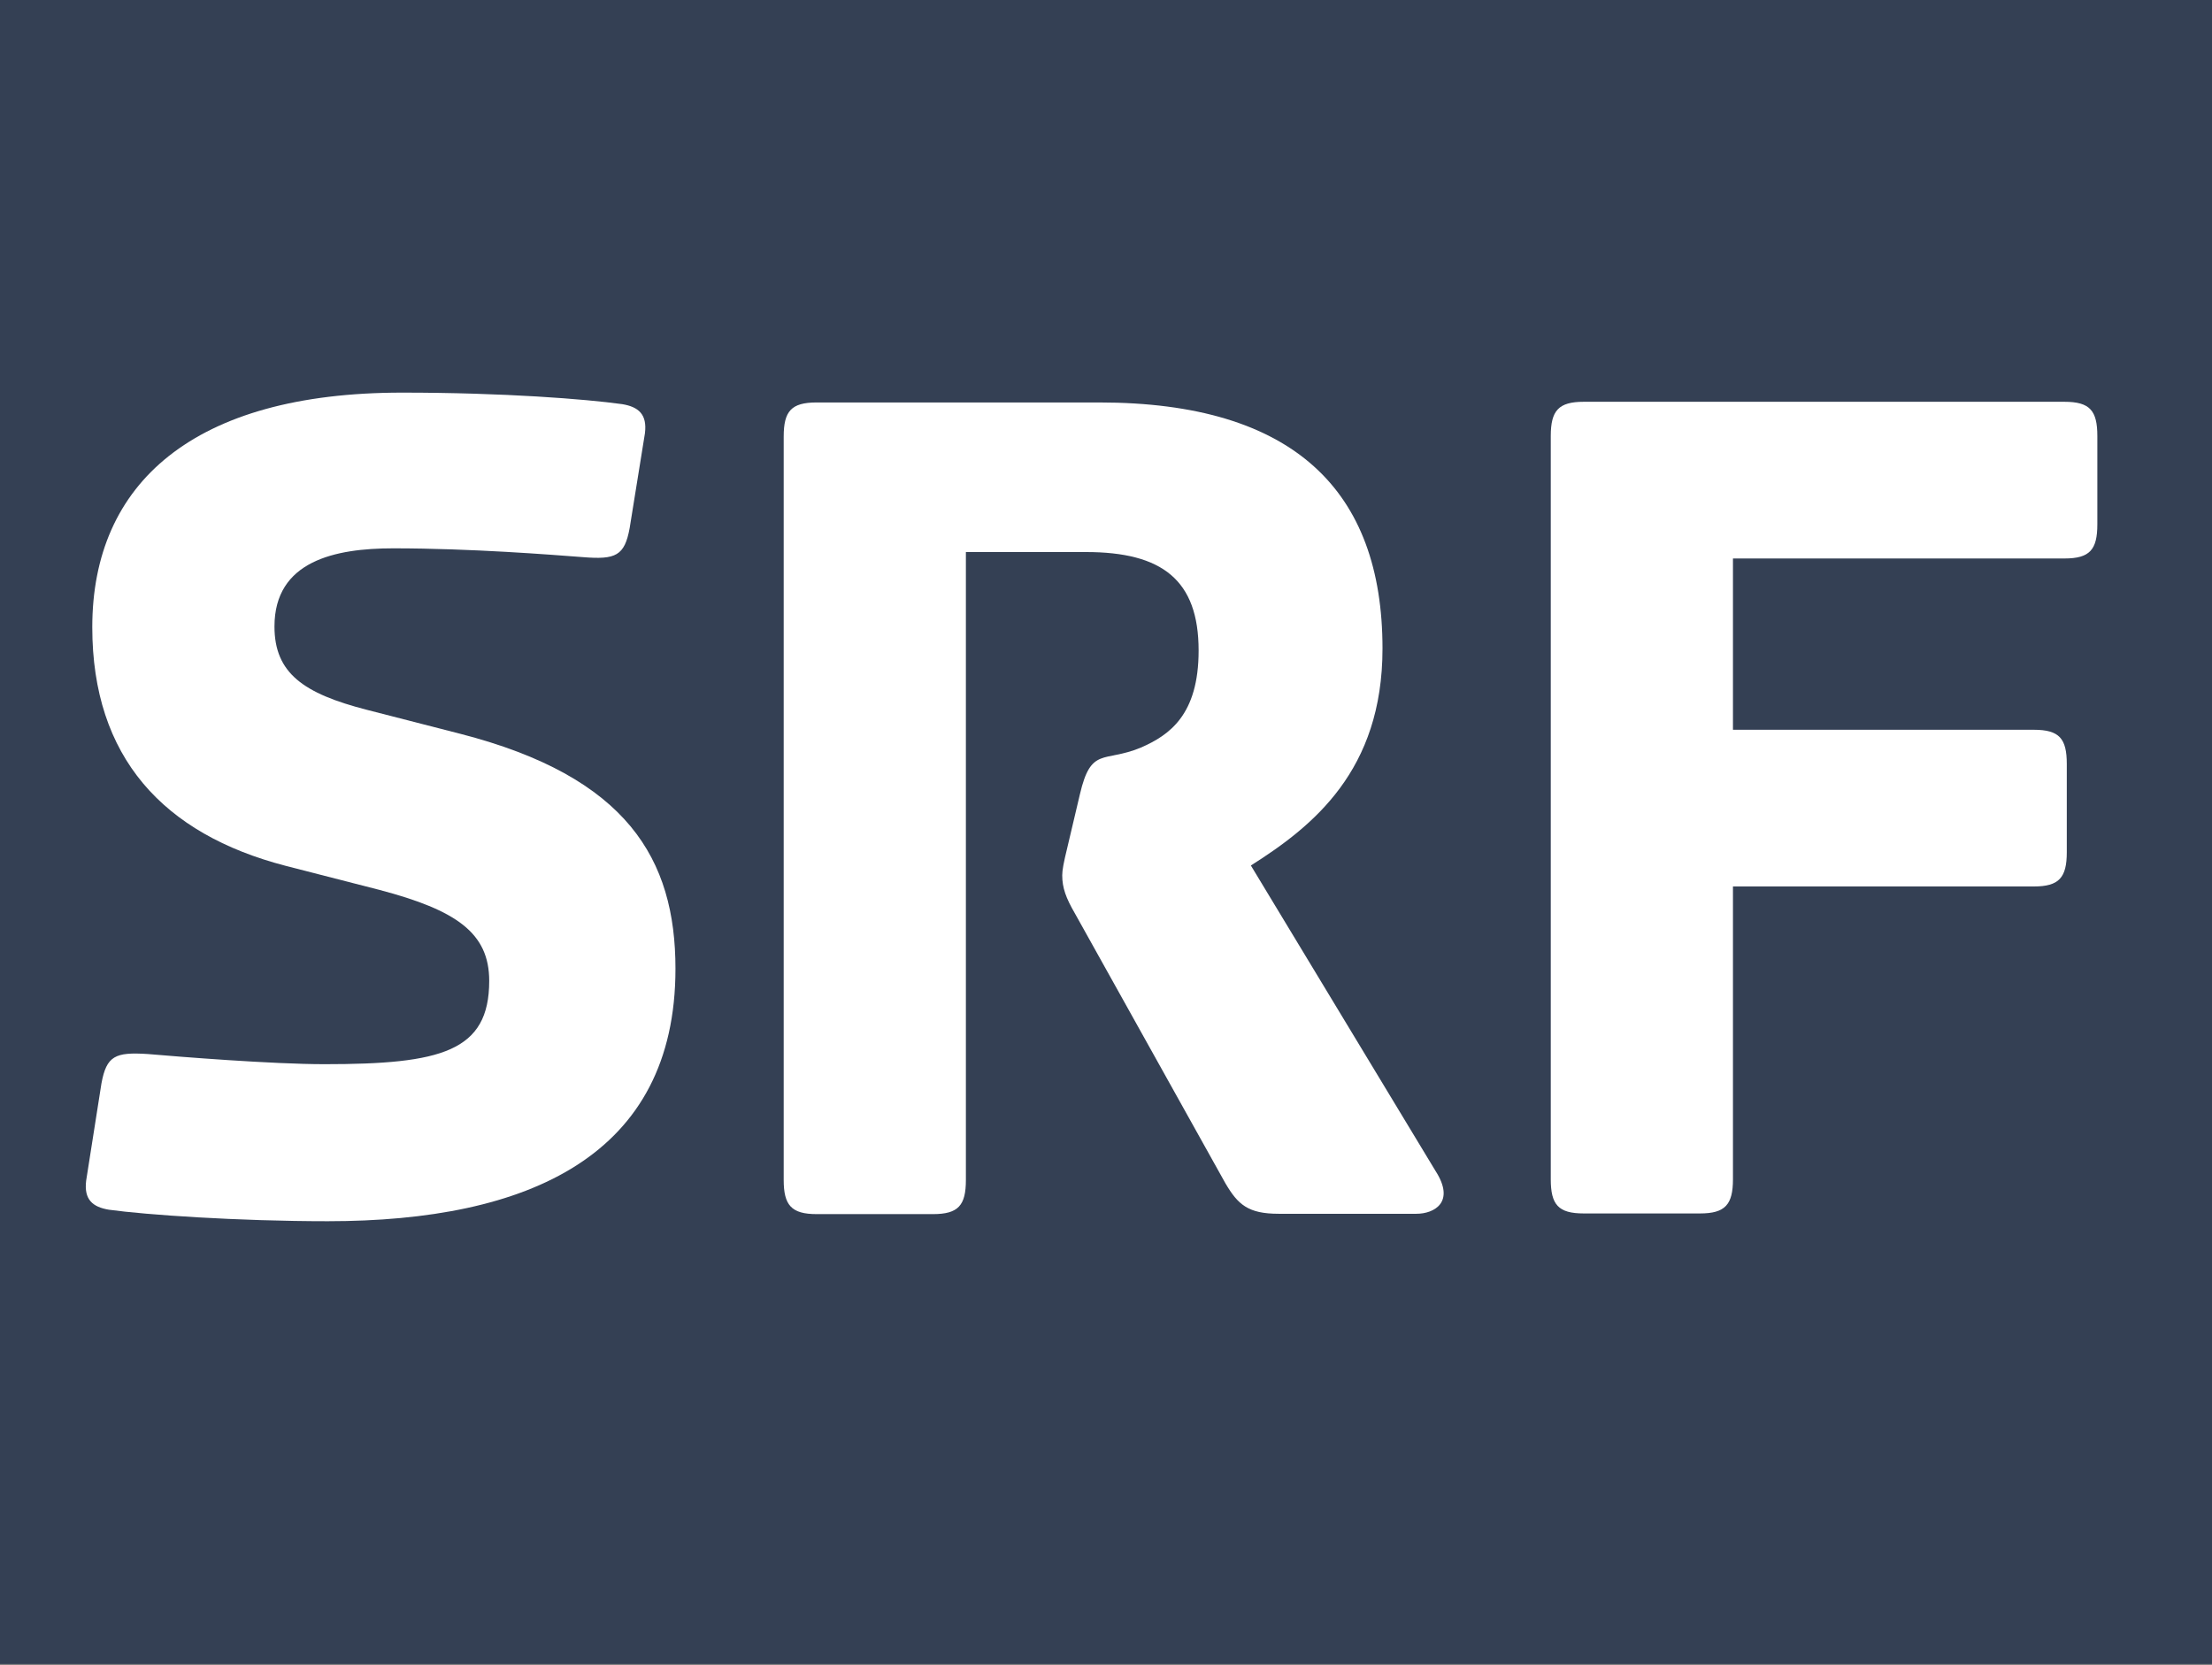
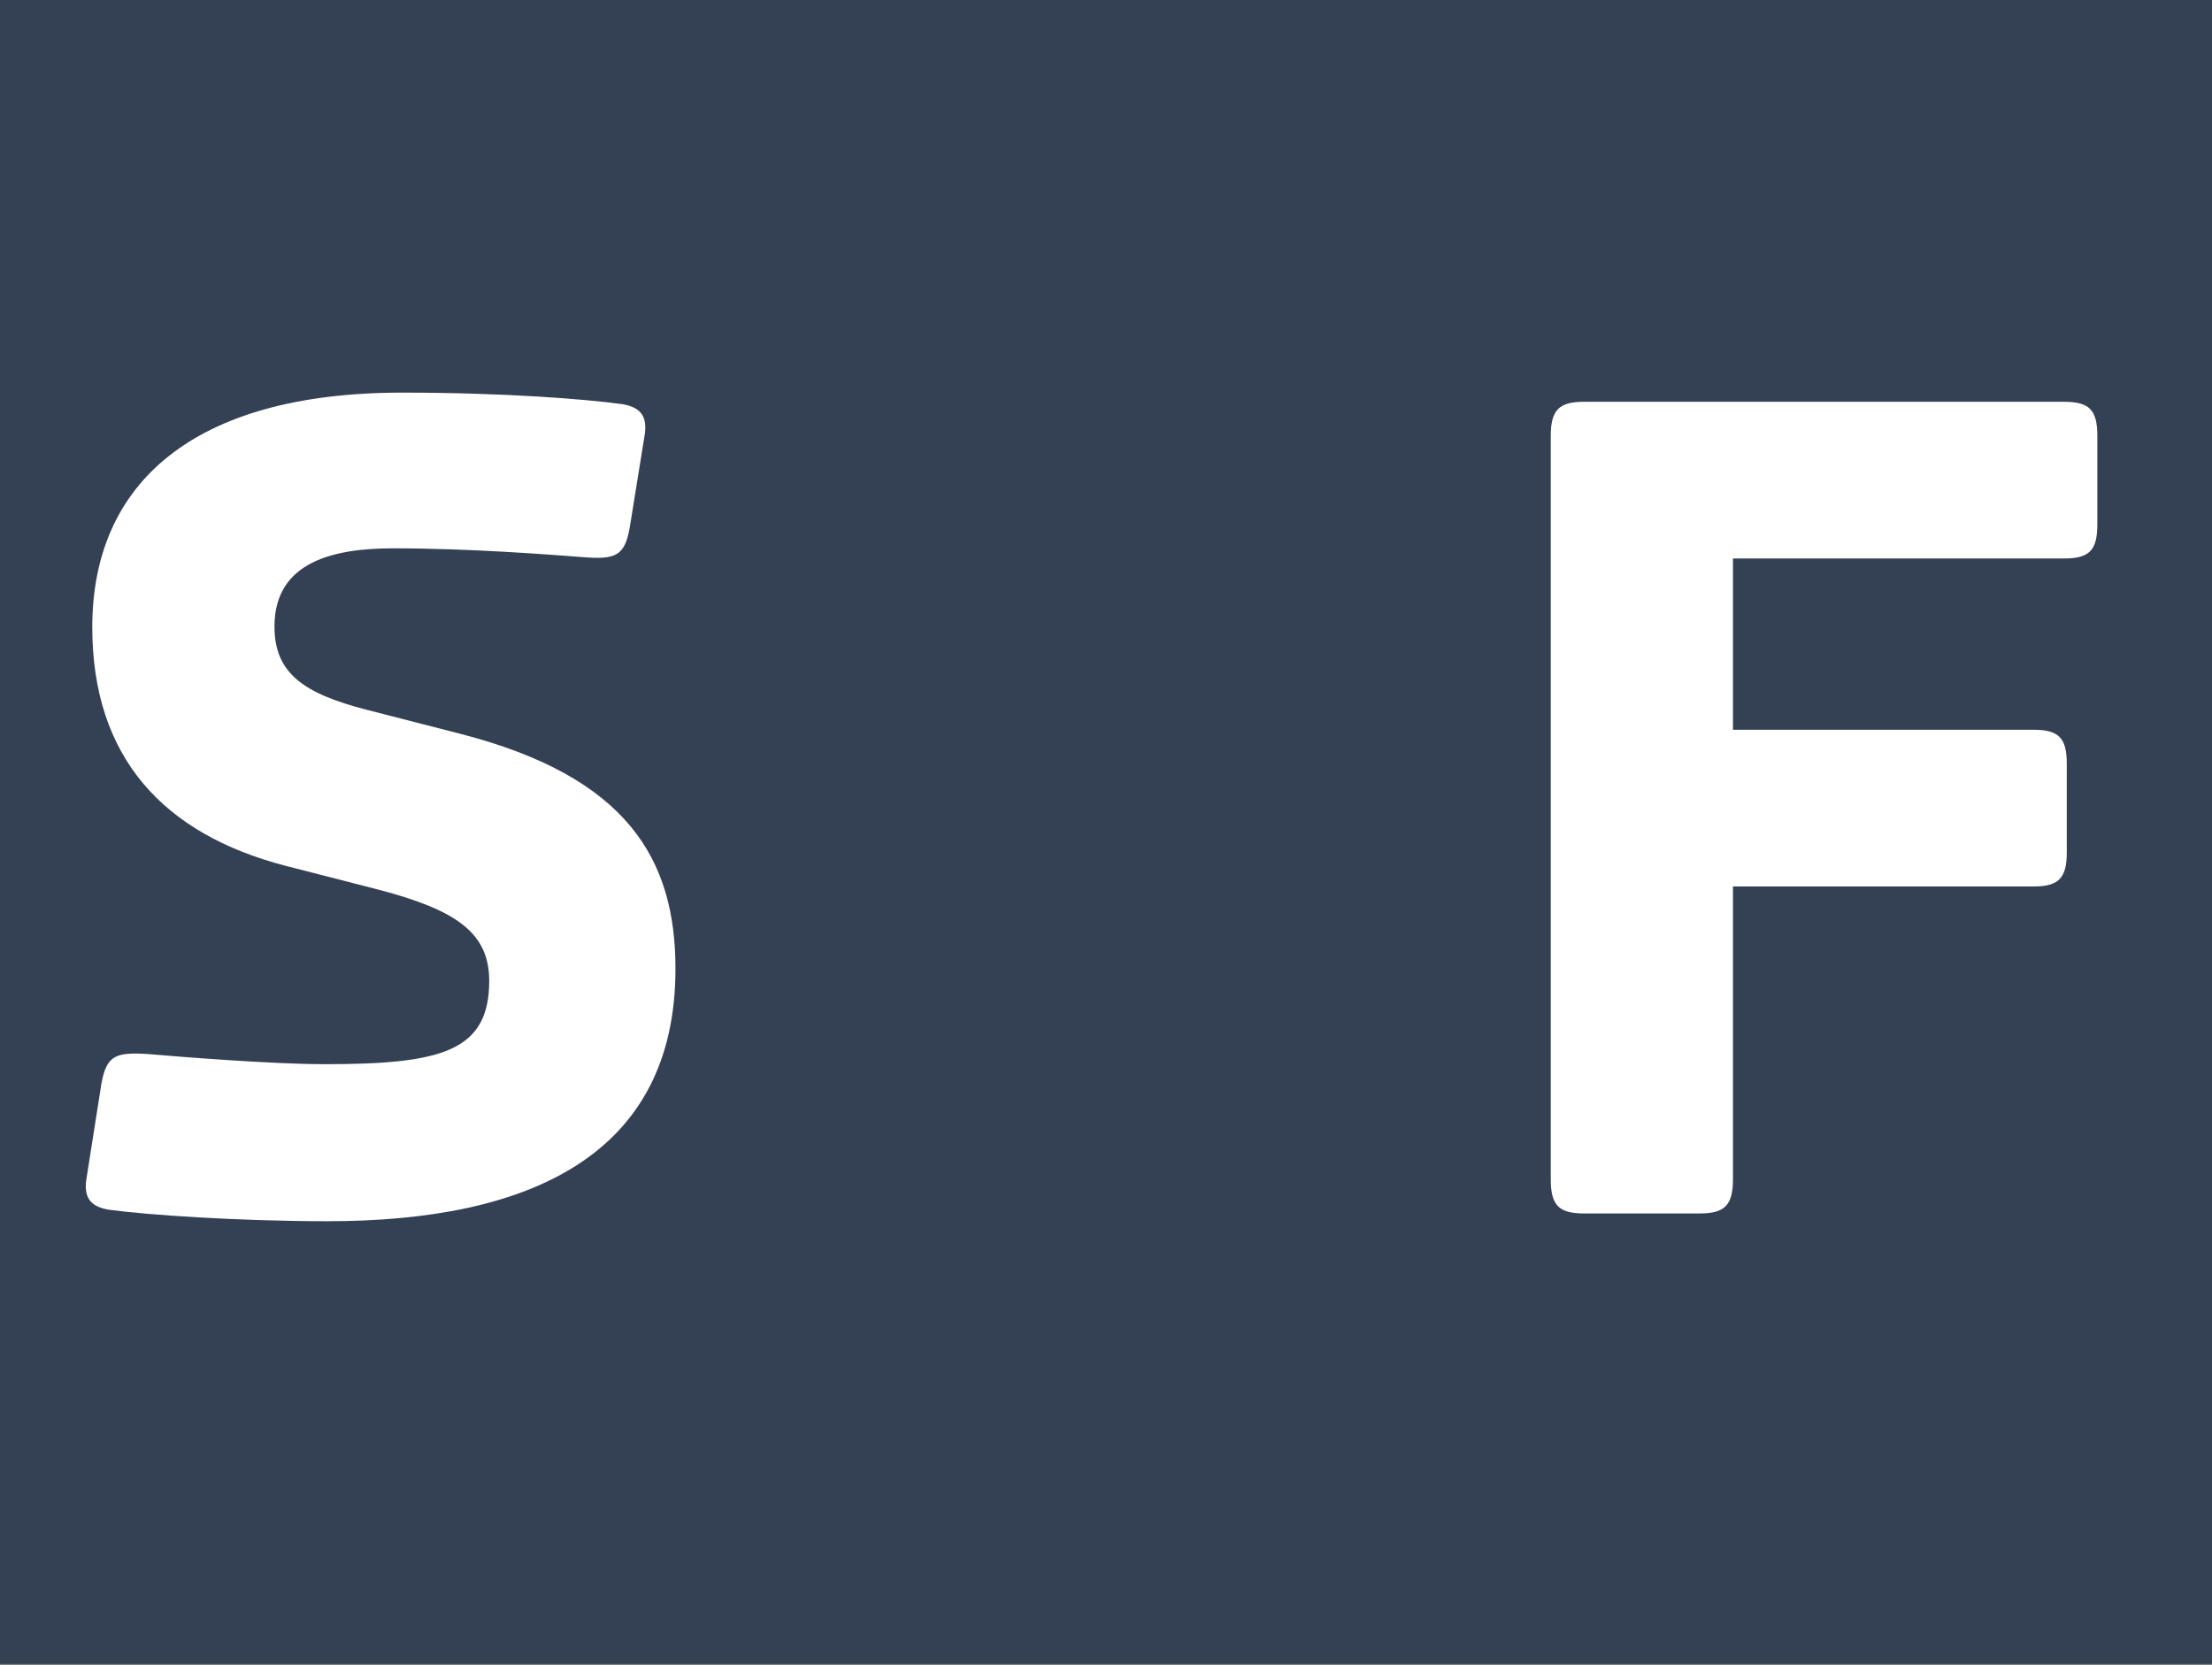
<svg xmlns="http://www.w3.org/2000/svg" width="85" height="64" viewBox="0 0 85 64" fill="none">
  <rect x="0" y="0" width="85" height="64" fill="#808080" stroke="none" />
  <g clip-path="url(#clip0_57_2880)">
    <path d="M92.157 -1.093H-8.278V63.948H92.157V-1.093Z" fill="#344054" />
    <path d="M3.898 41.639L3.311 45.372C3.22 46.101 3.559 46.387 4.185 46.491C5.593 46.686 9.139 46.933 12.594 46.933C20.324 46.933 25.956 44.41 25.956 37.229C25.956 33.015 24.105 29.854 17.691 28.202L14.093 27.278C11.668 26.654 10.547 25.873 10.547 24.078C10.547 21.555 12.88 21.073 15.11 21.073C18.121 21.073 21.185 21.32 22.397 21.411C23.662 21.515 24.001 21.359 24.196 20.293L24.783 16.651C24.874 15.922 24.535 15.636 23.91 15.532C22.502 15.337 19.386 15.089 15.449 15.089C7.431 15.089 3.546 18.576 3.546 24.104C3.546 29.099 6.271 32.052 10.977 33.275L14.575 34.198C17.535 34.979 18.799 35.85 18.799 37.698C18.799 40.416 16.948 40.898 12.476 40.898C10.443 40.898 6.883 40.611 5.671 40.507C4.432 40.429 4.094 40.572 3.898 41.639Z" fill="white" />
    <path d="M66.592 28.059V21.463H79.329C80.307 21.463 80.594 21.125 80.594 20.15V16.755C80.594 15.779 80.307 15.441 79.329 15.441H60.856C59.891 15.441 59.591 15.779 59.591 16.755V45.32C59.591 46.296 59.878 46.634 60.856 46.634H65.328C66.292 46.634 66.592 46.296 66.592 45.32V34.068H78.156C79.12 34.068 79.42 33.73 79.42 32.755V29.359C79.42 28.384 79.133 28.046 78.156 28.046H66.592V28.059Z" fill="white" />
-     <path d="M41.496 30.53L41.014 32.572C40.87 33.158 40.818 33.444 40.818 33.639C40.818 34.12 40.962 34.511 41.301 35.096L47.089 45.476C47.571 46.296 47.962 46.647 49.136 46.647H54.429C55.107 46.647 55.941 46.205 55.159 44.995L48.067 33.262C50.452 31.753 53.125 29.619 53.125 24.924C53.125 18.862 49.722 15.467 42.239 15.467H31.38C30.402 15.467 30.115 15.805 30.115 16.78V45.346C30.115 46.309 30.402 46.66 31.38 46.66H35.851C36.829 46.66 37.116 46.322 37.116 45.346V21.216H41.731C44.651 21.216 46.059 22.283 46.059 25.002C46.059 27.473 44.938 28.254 43.83 28.735C42.409 29.32 41.926 28.683 41.496 30.53Z" fill="white" />
  </g>
  <defs>
    <clipPath id="clip0_57_2880">
      <rect width="85" height="64" fill="white" />
    </clipPath>
  </defs>
</svg>